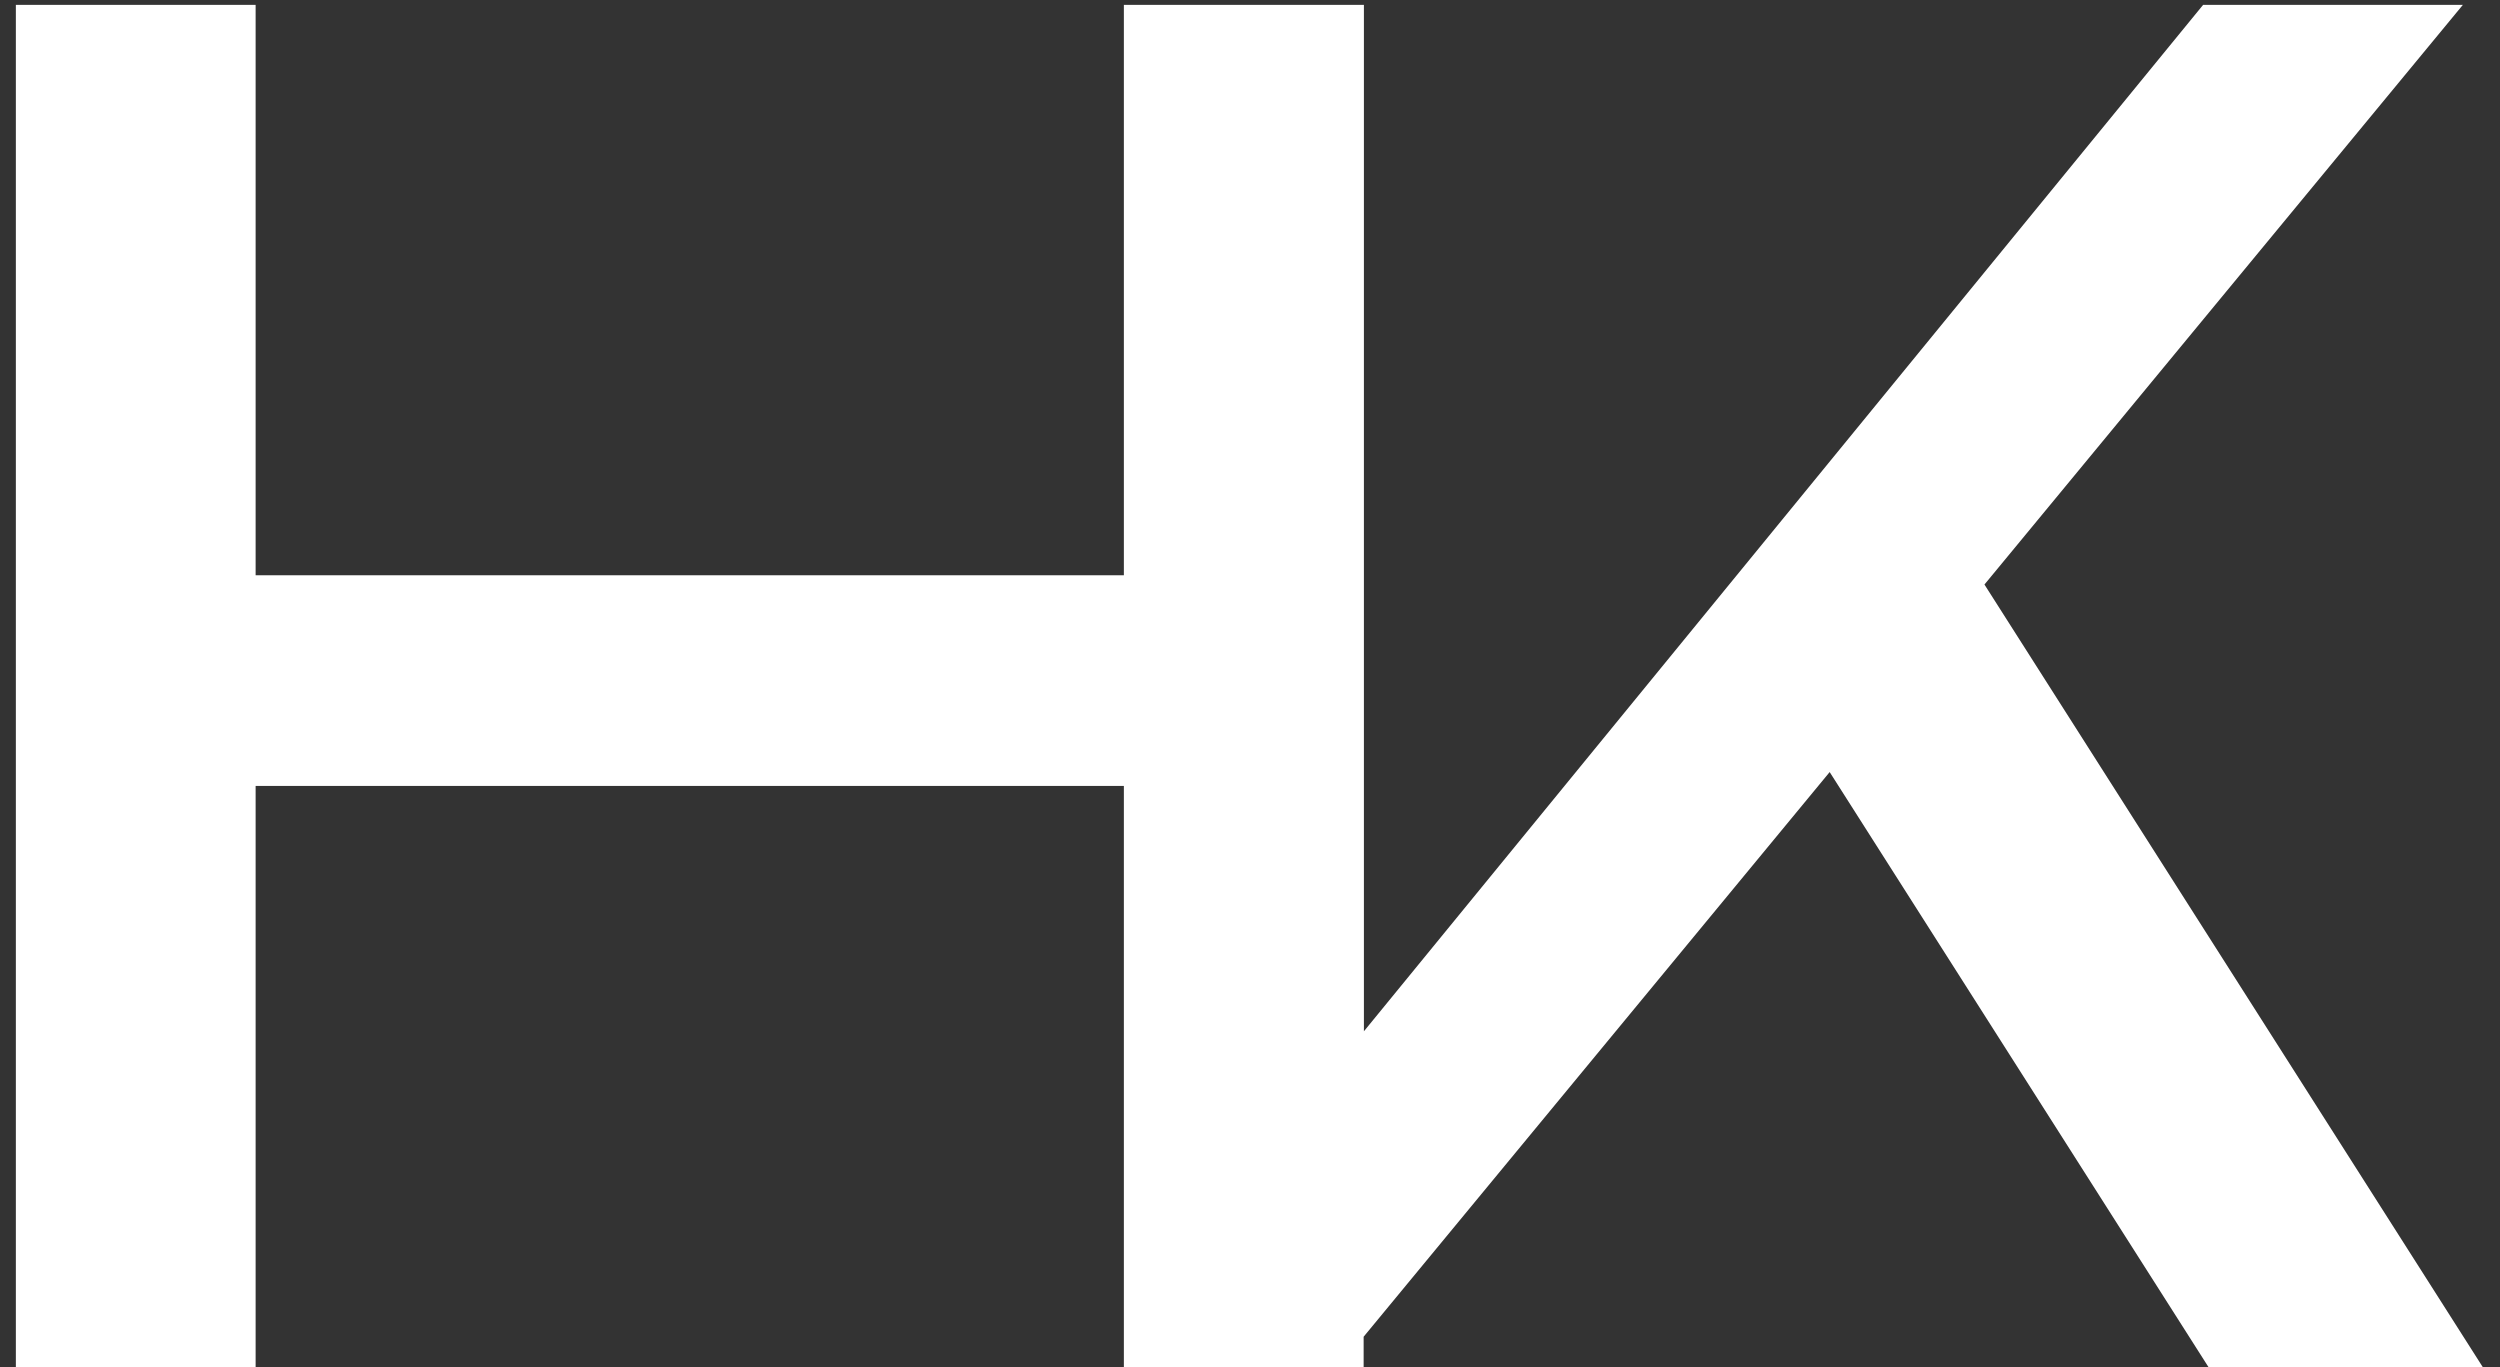
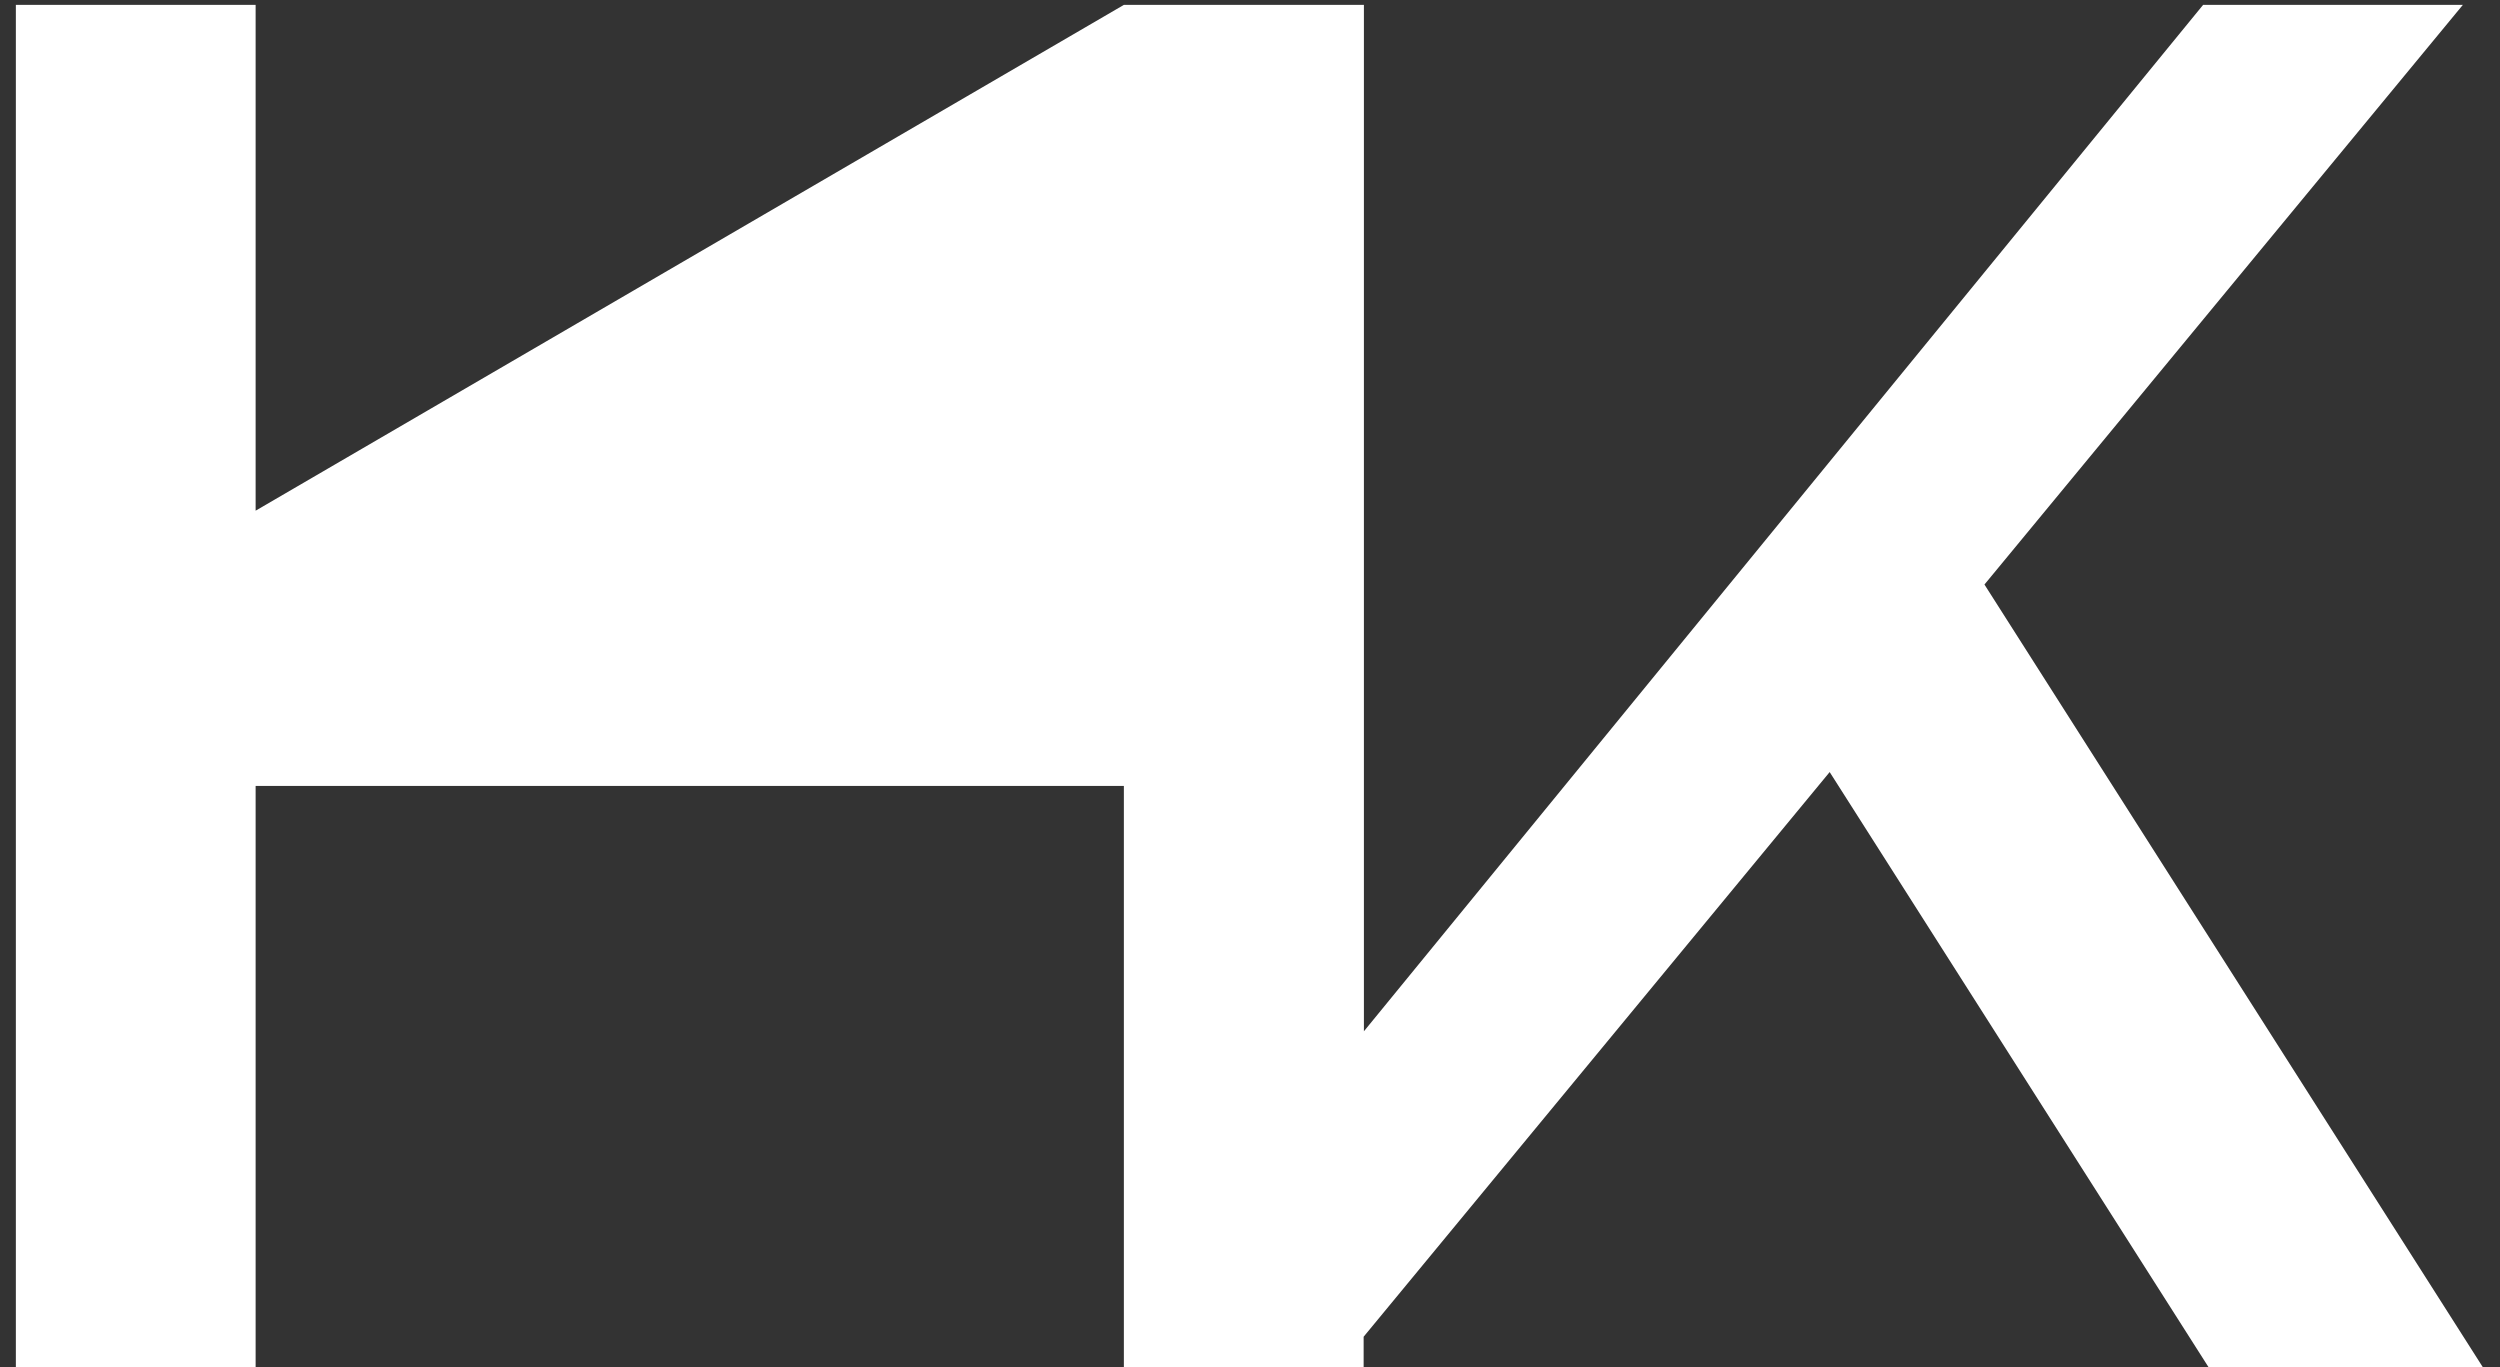
<svg xmlns="http://www.w3.org/2000/svg" width="128" height="70" viewBox="0 0 128 70" fill="none">
  <rect x="0" y="0" width="128" height="70" fill="#333333" stroke="none" />
-   <path d="M0.812 0.25H13.088V70H0.812V0.25ZM57.542 0.25H69.818V70H57.542V0.25ZM7.415 29.452H63.401V40.24H7.415V29.452ZM57.556 70V0.25H69.832V59.677L66.112 57.352L112.799 0.25H126.098L68.531 70H57.556ZM90.757 34.939L99.406 26.476L127.121 70H113.078L90.757 34.939Z" fill="white" />
+   <path d="M0.812 0.25H13.088V70H0.812V0.25ZM57.542 0.25H69.818V70H57.542V0.25ZH63.401V40.24H7.415V29.452ZM57.556 70V0.25H69.832V59.677L66.112 57.352L112.799 0.25H126.098L68.531 70H57.556ZM90.757 34.939L99.406 26.476L127.121 70H113.078L90.757 34.939Z" fill="white" />
</svg>